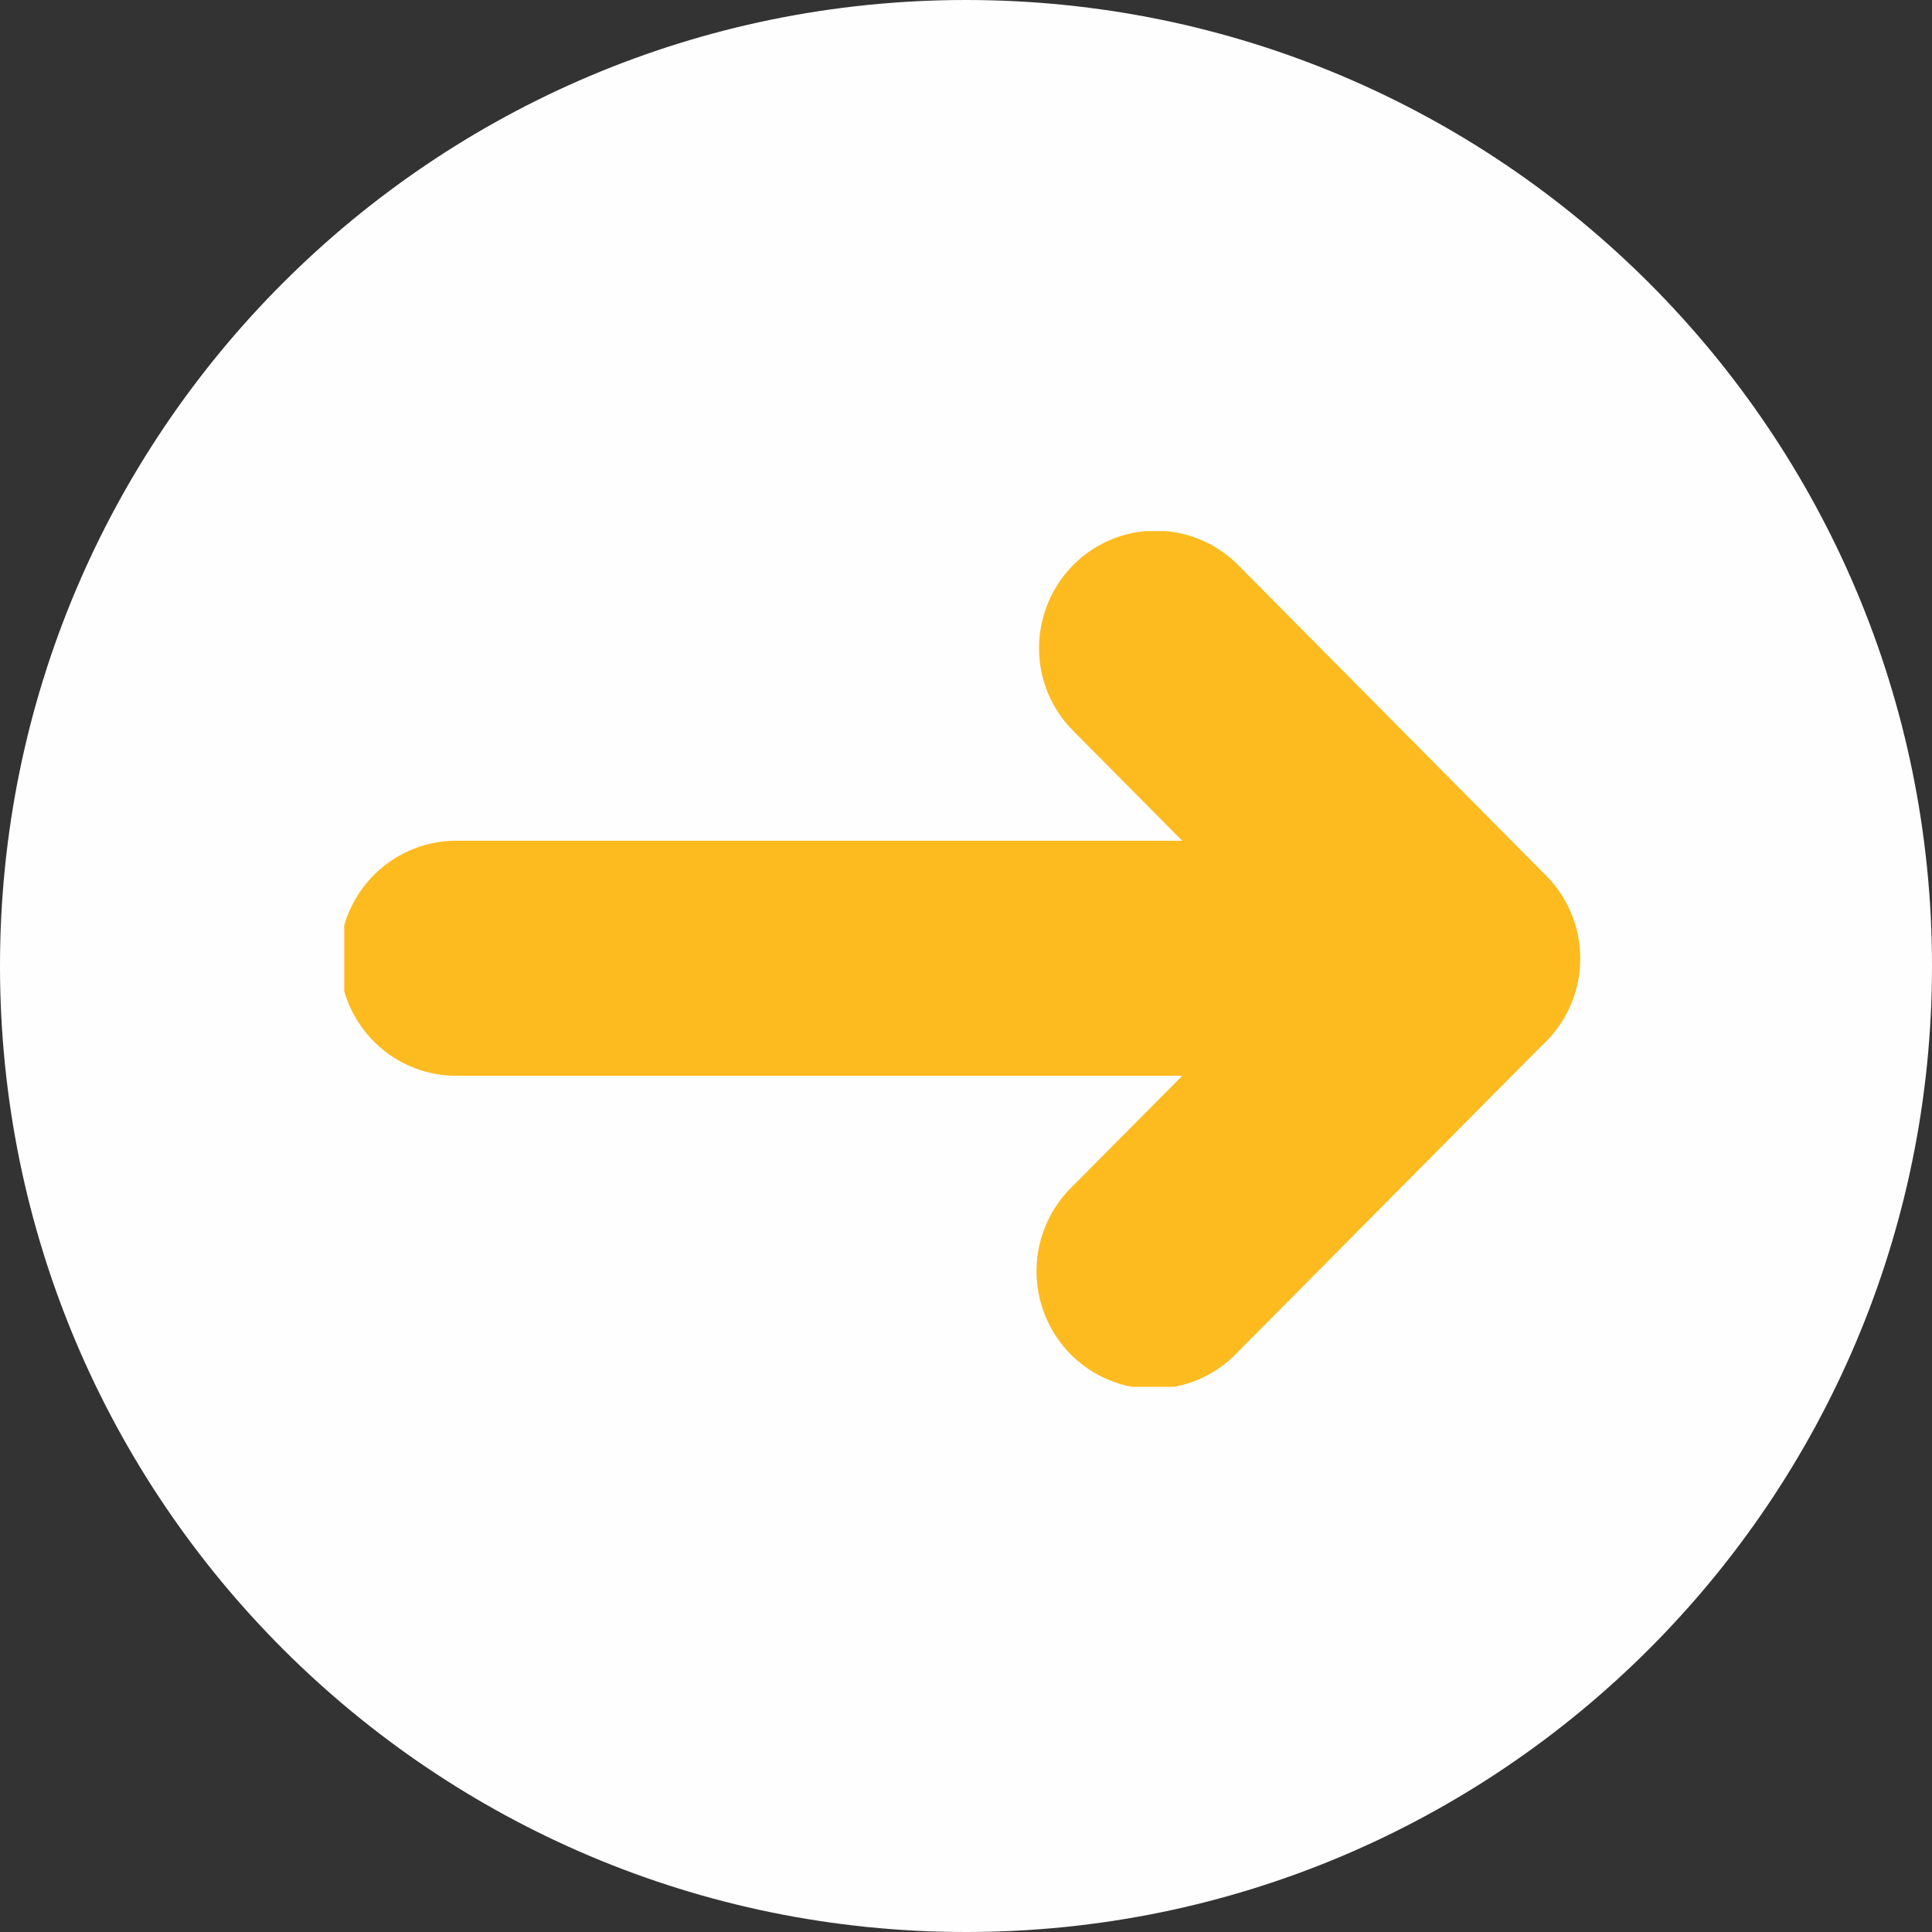
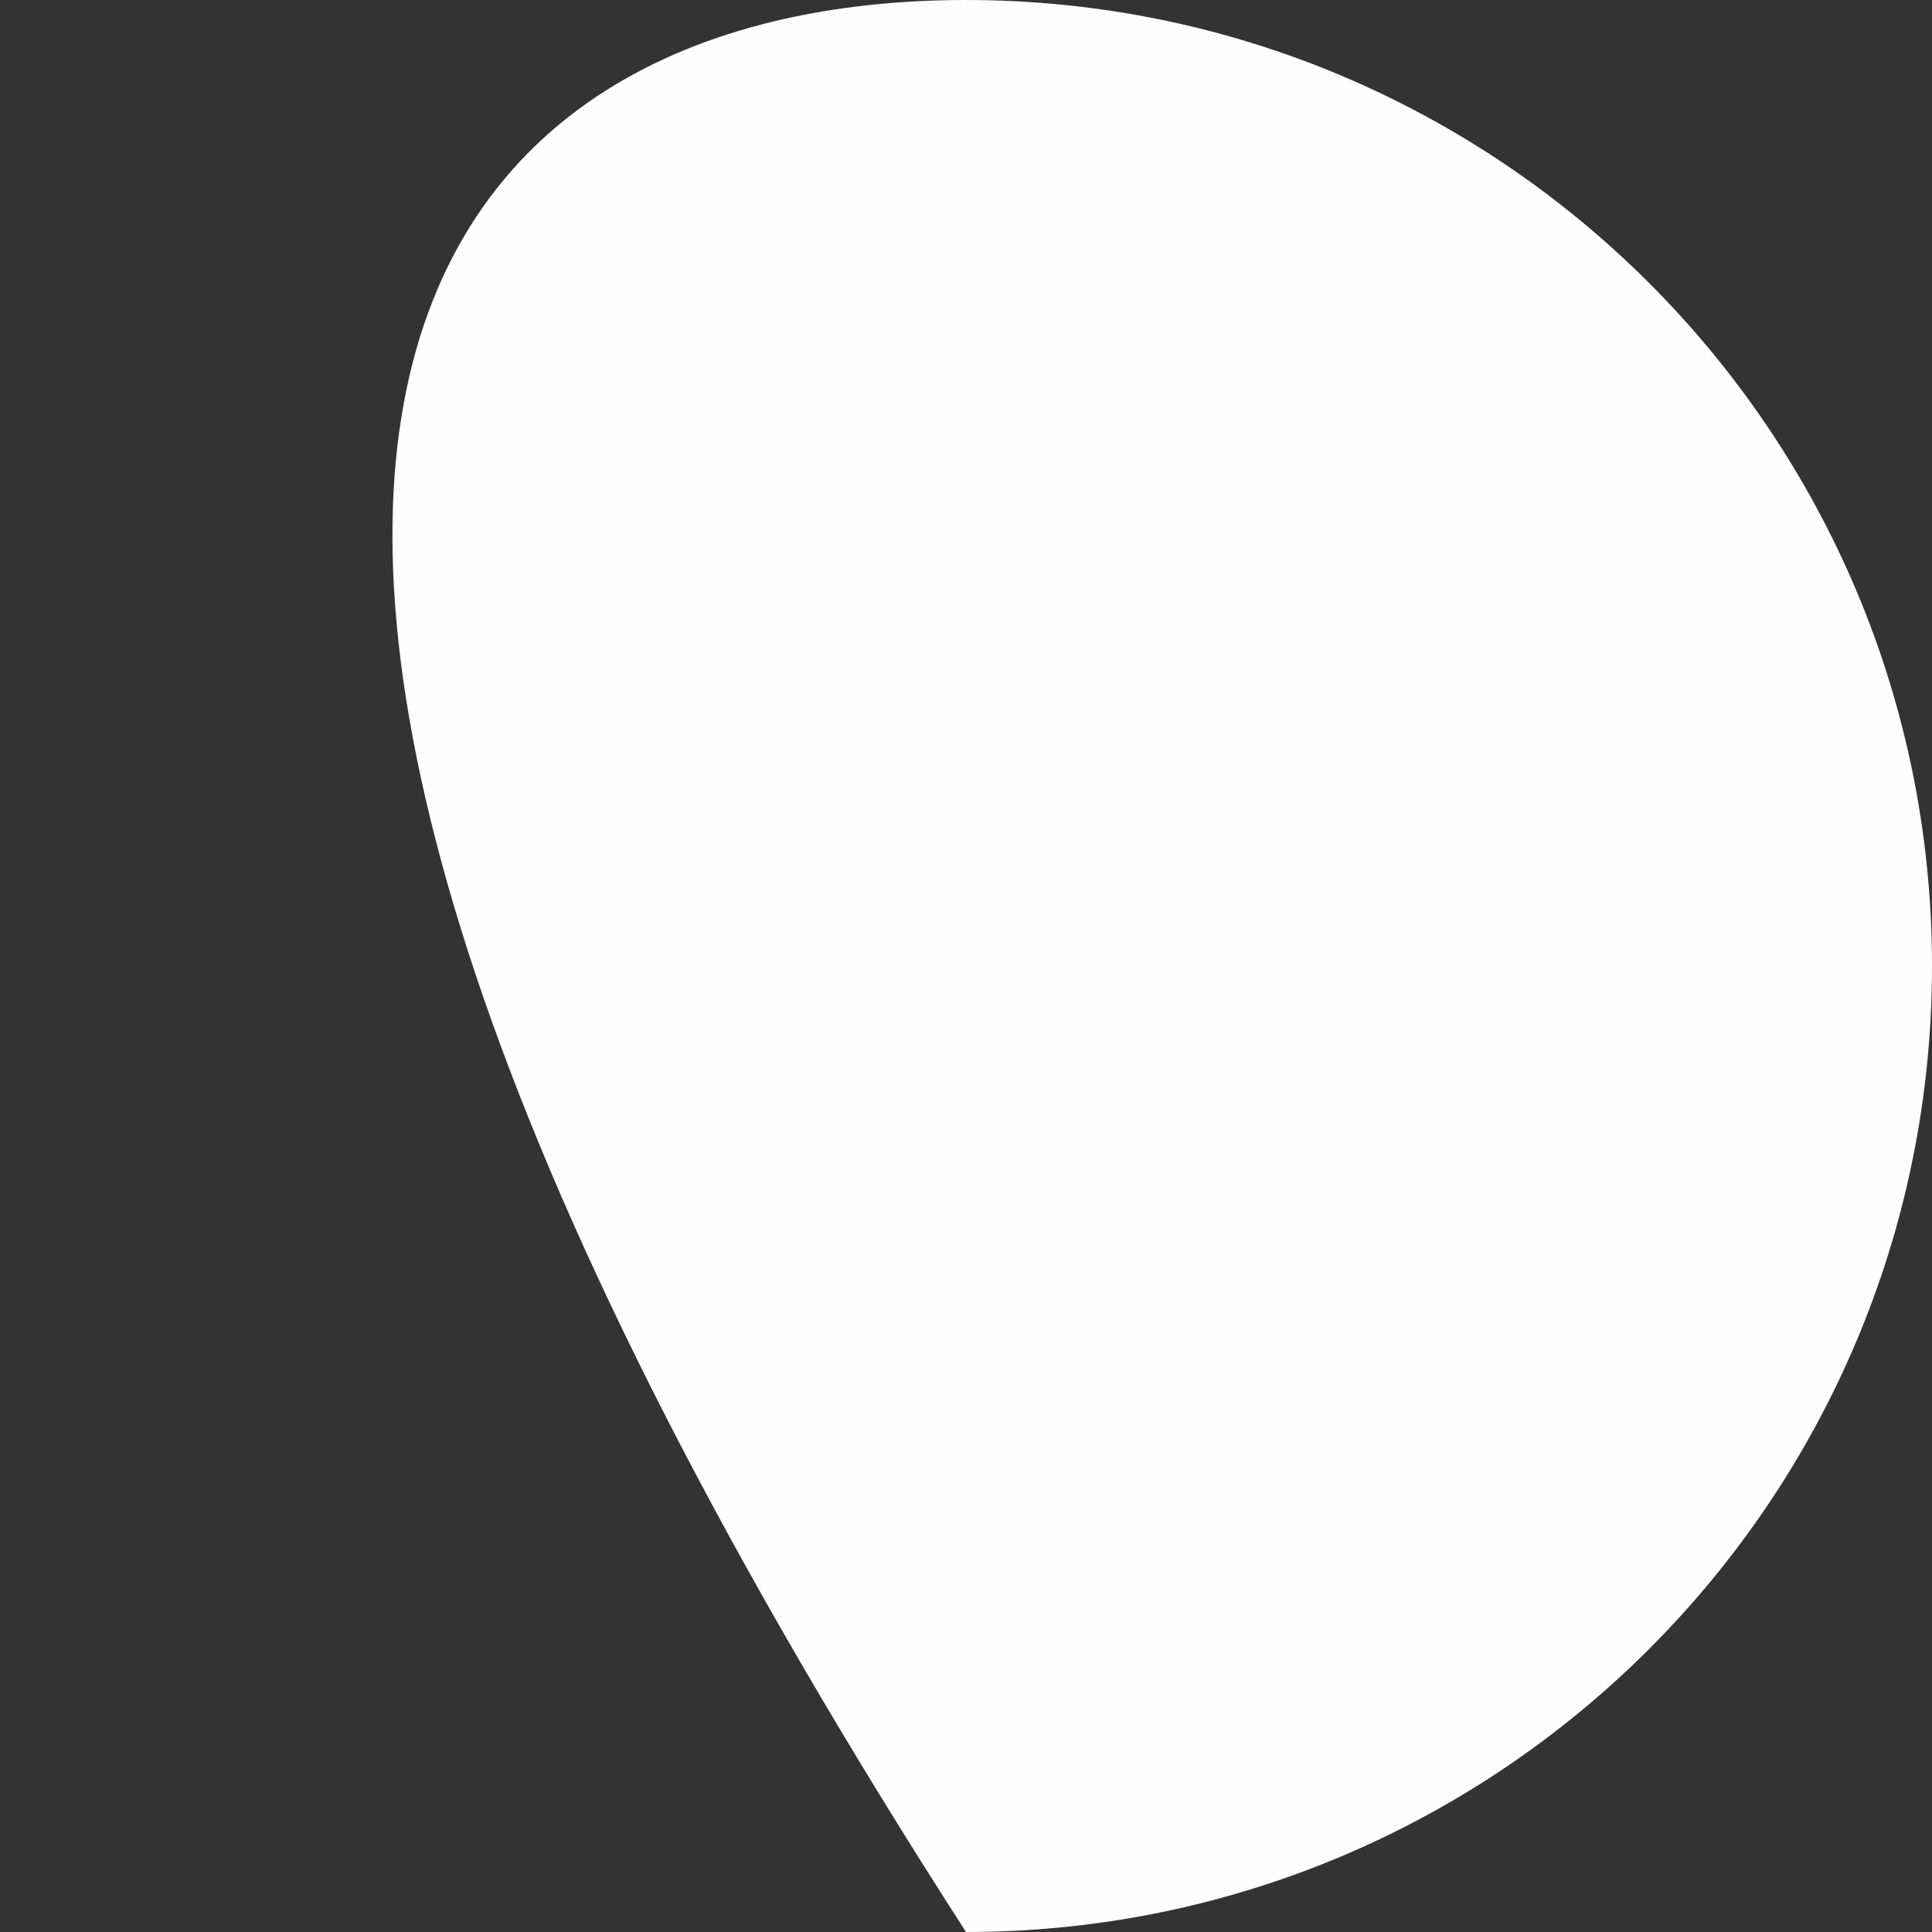
<svg xmlns="http://www.w3.org/2000/svg" width="66" height="66" viewBox="0 0 66 66" fill="none">
  <rect x="0" y="0" width="66" height="66" fill="#333333" stroke="none" />
-   <path d="M33 66C14.775 66 0 51.225 0 33C0 14.775 14.775 0 33 0C51.225 0 66 14.775 66 33C66 51.225 51.225 66 33 66Z" fill="#FEFEFE" />
+   <path d="M33 66C0 14.775 14.775 0 33 0C51.225 0 66 14.775 66 33C66 51.225 51.225 66 33 66Z" fill="#FEFEFE" />
  <g clip-path="url(#clip0)">
-     <path d="M52.715 29.811L42.309 19.316C41.752 18.75 41.041 18.364 40.267 18.207C39.492 18.049 38.688 18.128 37.957 18.432C37.227 18.736 36.603 19.253 36.164 19.916C35.726 20.578 35.493 21.358 35.495 22.155C35.496 22.678 35.6 23.197 35.8 23.68C36.001 24.163 36.294 24.601 36.663 24.969L40.387 28.722H15.72C15.185 28.704 14.653 28.794 14.154 28.988C13.655 29.181 13.199 29.474 12.815 29.848C12.431 30.223 12.125 30.671 11.916 31.167C11.707 31.663 11.6 32.197 11.6 32.736C11.6 33.275 11.707 33.808 11.916 34.304C12.125 34.8 12.431 35.249 12.815 35.623C13.199 35.998 13.655 36.291 14.154 36.484C14.653 36.677 15.185 36.767 15.72 36.749H40.387L36.663 40.502C36.275 40.87 35.964 41.314 35.748 41.806C35.533 42.298 35.417 42.828 35.409 43.366C35.401 43.903 35.5 44.437 35.701 44.935C35.901 45.434 36.199 45.886 36.576 46.267C36.953 46.647 37.402 46.947 37.896 47.149C38.391 47.351 38.92 47.451 39.454 47.442C39.987 47.434 40.514 47.318 41.002 47.101C41.489 46.884 41.929 46.57 42.295 46.178L52.673 35.717C53.082 35.345 53.41 34.891 53.635 34.384C53.861 33.877 53.979 33.329 53.983 32.773C53.987 32.218 53.877 31.668 53.658 31.158C53.44 30.648 53.119 30.189 52.715 29.811Z" fill="#FDBB20" />
-   </g>
+     </g>
  <defs>
    <clipPath id="clip0">
-       <rect x="11.759" y="18.144" width="42.241" height="29.231" fill="white" />
-     </clipPath>
+       </clipPath>
  </defs>
</svg>